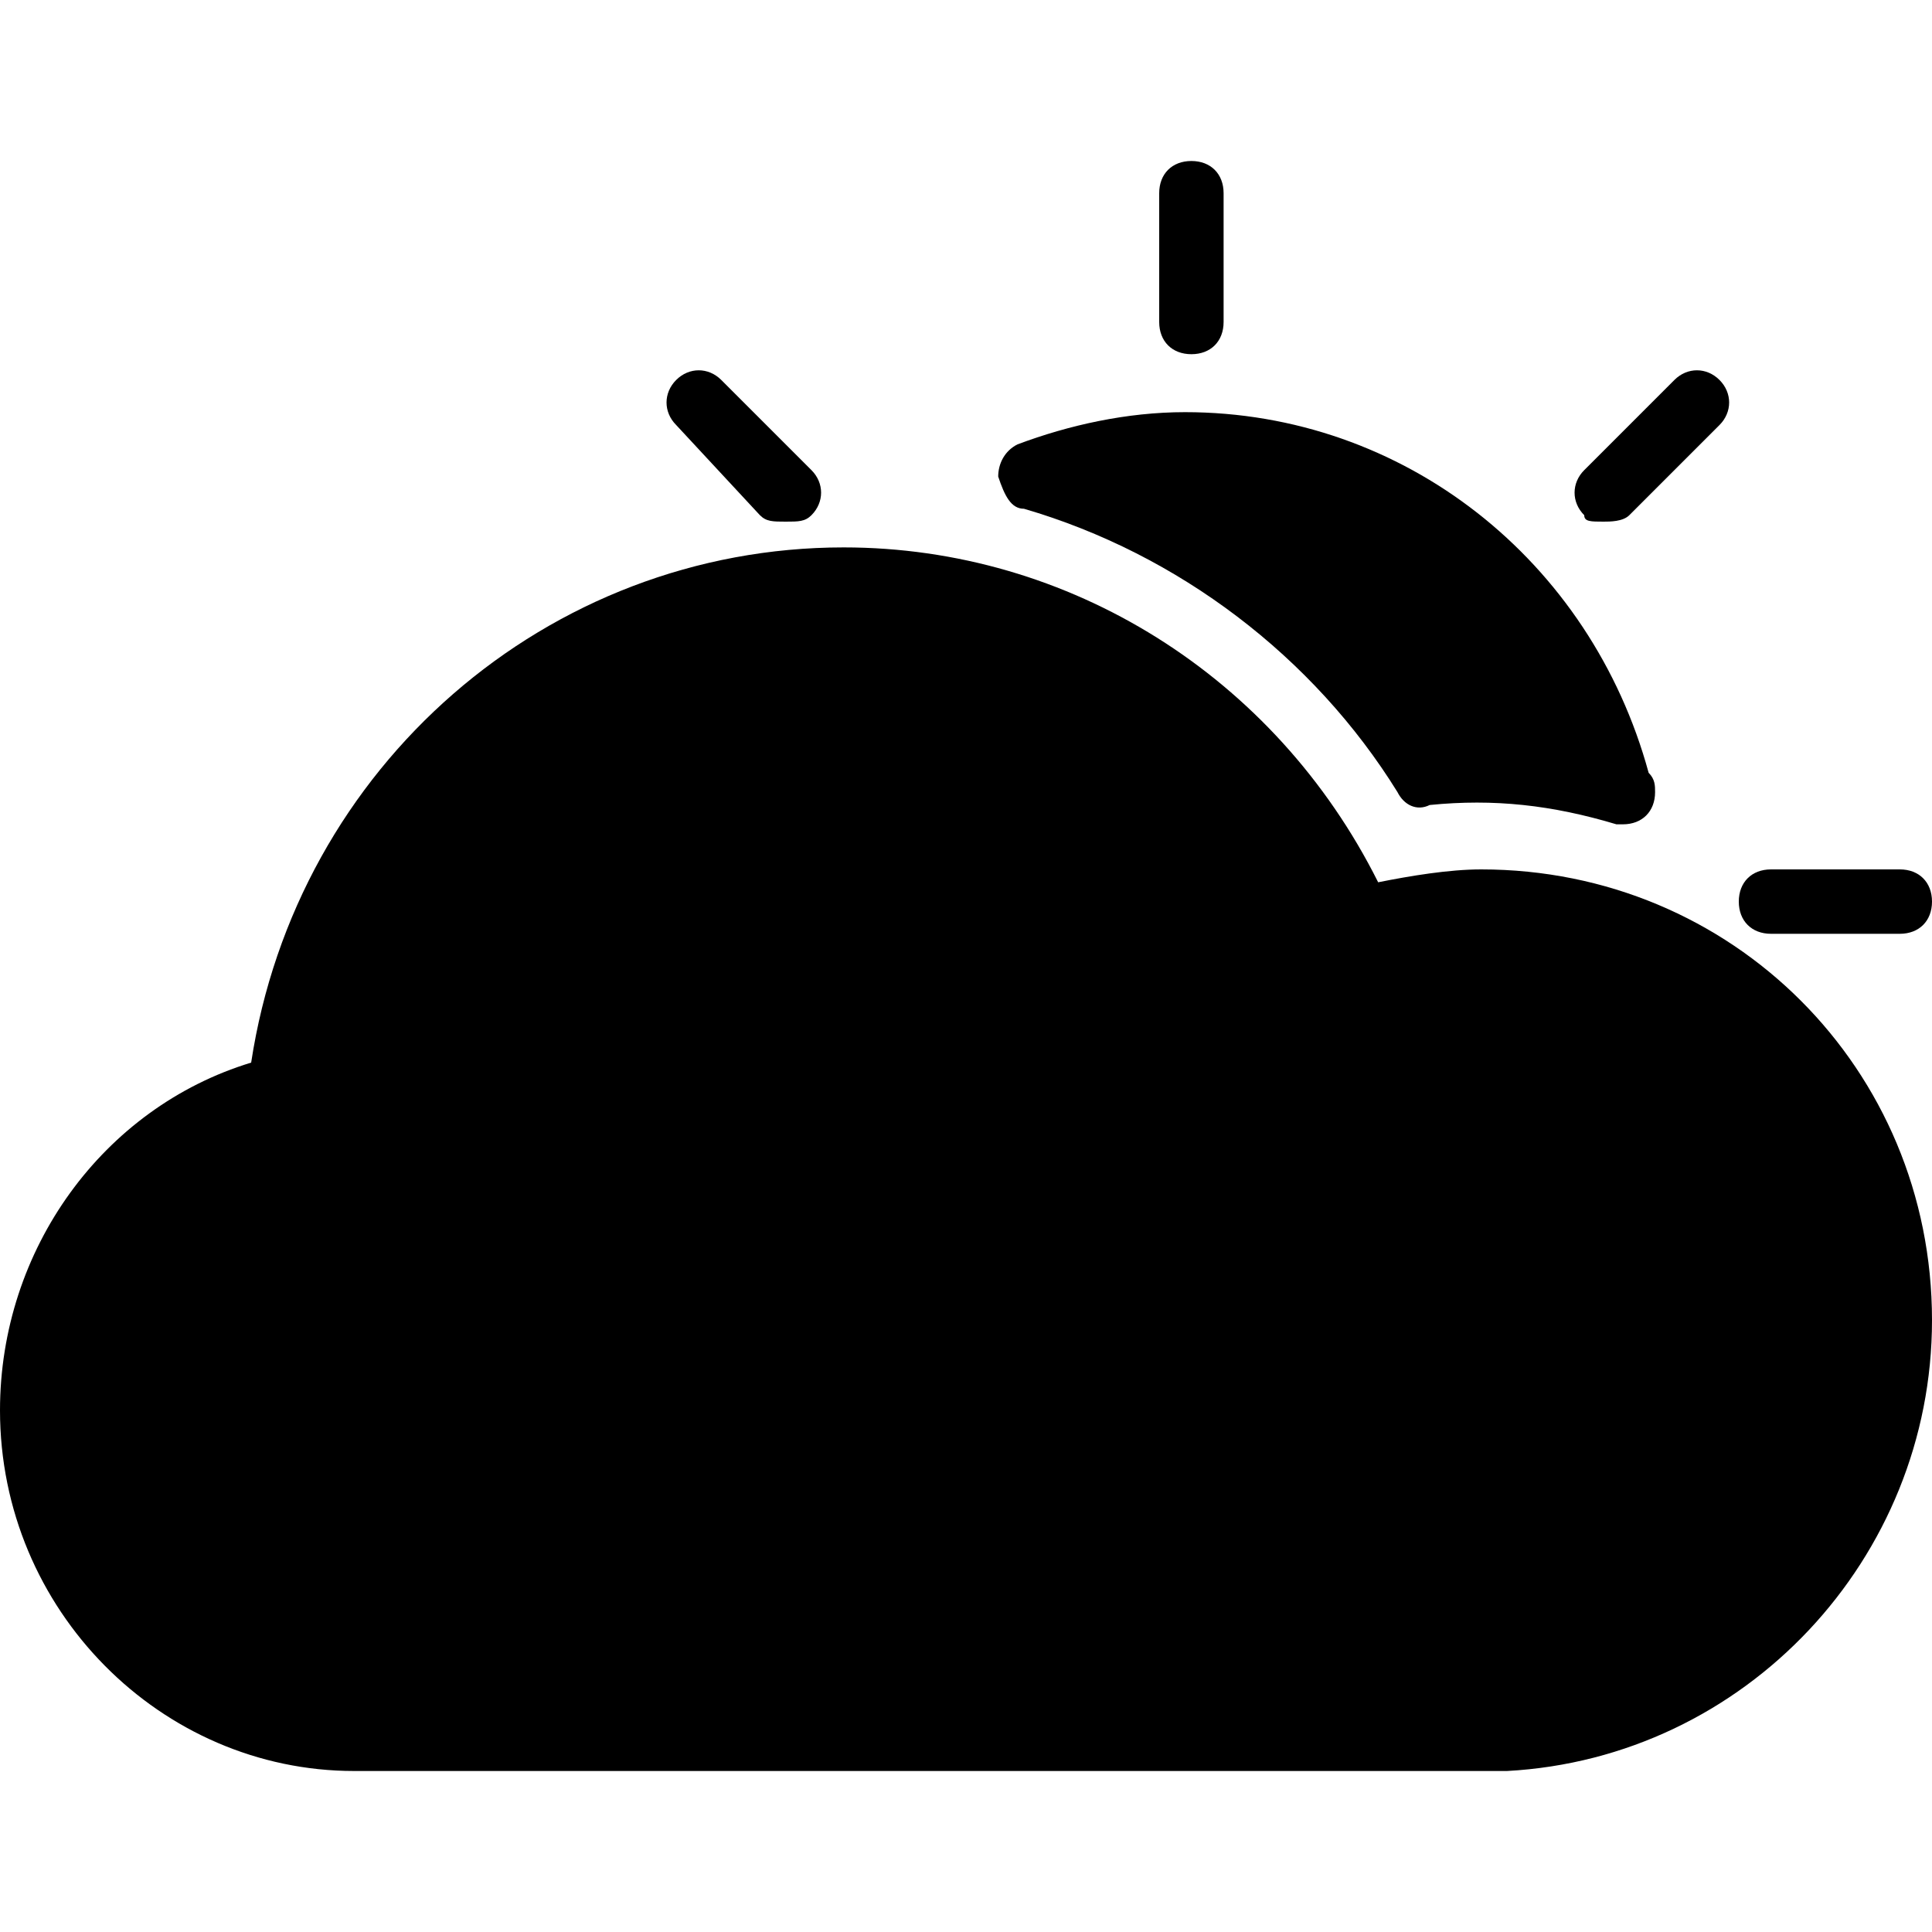
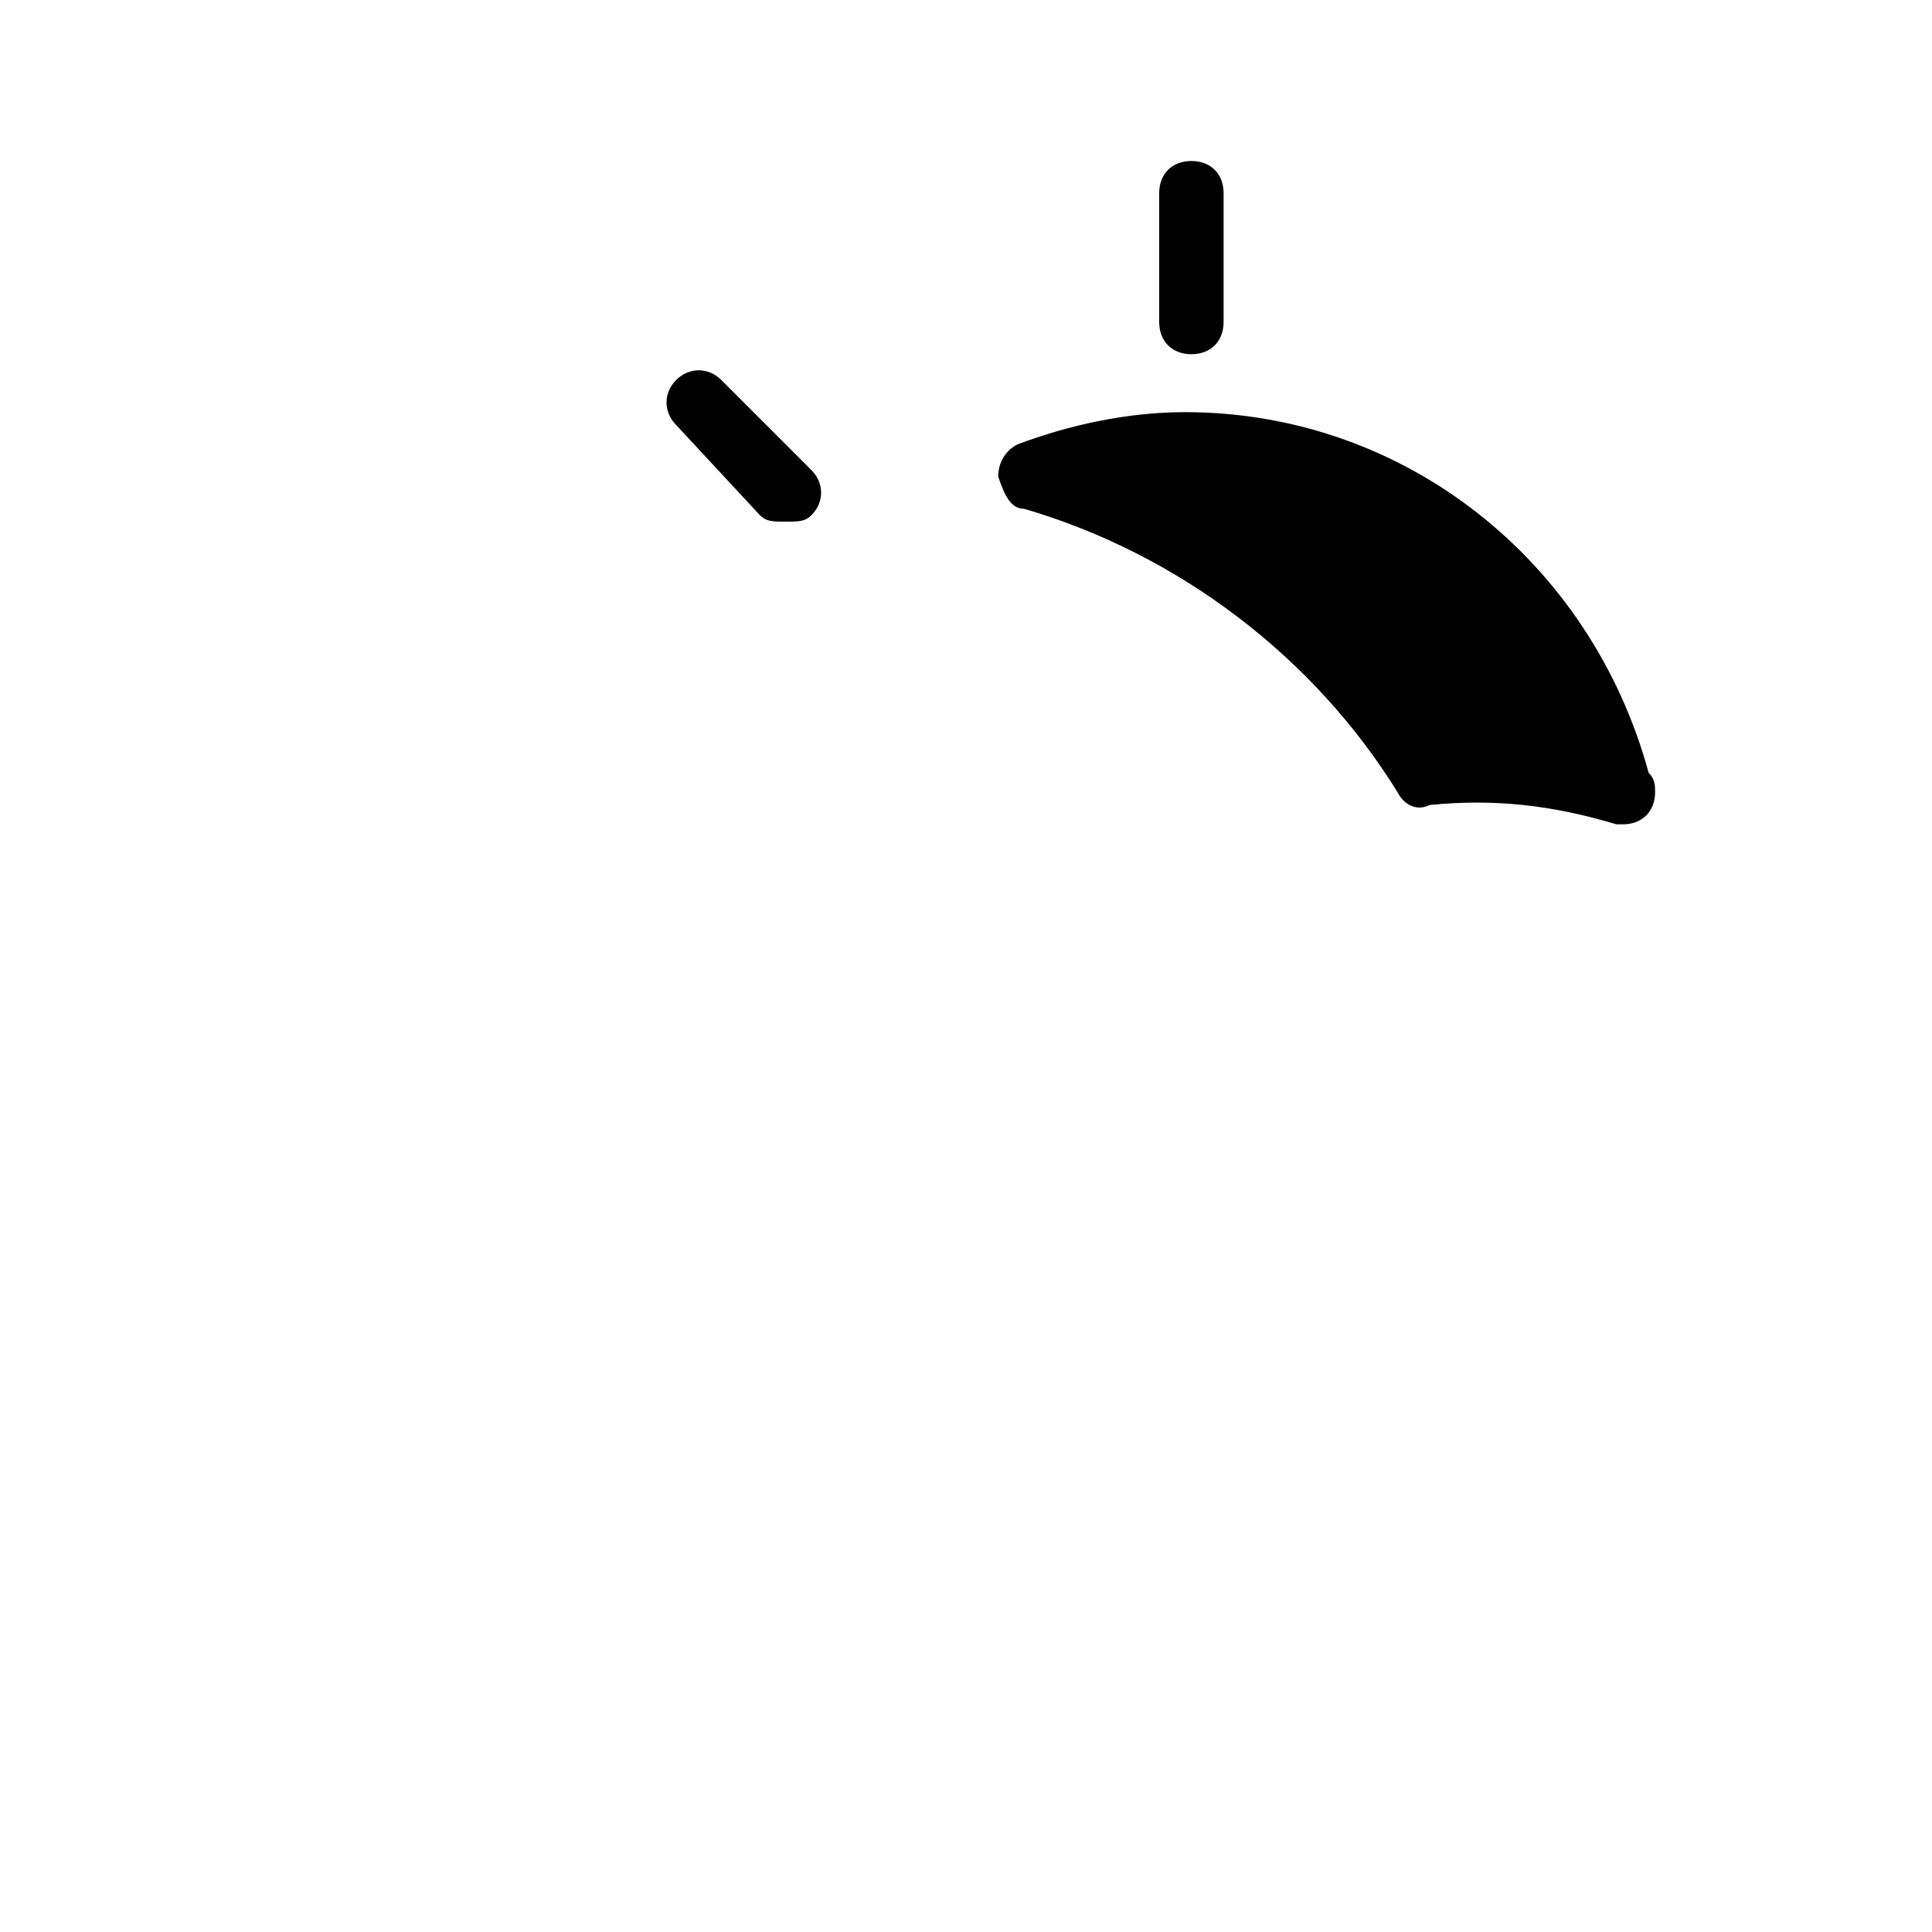
<svg xmlns="http://www.w3.org/2000/svg" version="1.1" id="Layer_1" x="0px" y="0px" viewBox="0 0 30 30" style="enable-background:new 0 0 30 30;" xml:space="preserve">
  <g>
-     <path d="M27.5,14.5h2c0.3,0,0.5-0.2,0.5-0.5s-0.2-0.5-0.5-0.5h-2c-0.3,0-0.5,0.2-0.5,0.5S27.2,14.5,27.5,14.5z" />
-     <path d="M24.9,8.1c0.1,0,0.3,0,0.4-0.1l1.4-1.4c0.2-0.2,0.2-0.5,0-0.7s-0.5-0.2-0.7,0l-1.4,1.4c-0.2,0.2-0.2,0.5,0,0.7   C24.6,8.1,24.7,8.1,24.9,8.1z" />
    <path d="M18.5,5.5C18.8,5.5,19,5.3,19,5V3c0-0.3-0.2-0.5-0.5-0.5S18,2.7,18,3v2C18,5.3,18.2,5.5,18.5,5.5z" />
    <path d="M11.8,8c0.1,0.1,0.2,0.1,0.4,0.1s0.3,0,0.4-0.1c0.2-0.2,0.2-0.5,0-0.7l-1.4-1.4c-0.2-0.2-0.5-0.2-0.7,0s-0.2,0.5,0,0.7   L11.8,8z" />
-     <path d="M23,13.5c-0.5,0-1.1,0.1-1.6,0.2c-1.6-3.2-4.8-5.2-8.3-5.2c-4.6,0-8.5,3.4-9.2,8C1.6,17.2,0,19.4,0,21.9   c0,3.1,2.5,5.6,5.5,5.6h17.7c0.1,0,0.1,0,0.2,0c3.7-0.2,6.6-3.3,6.6-7C30,16.6,26.9,13.5,23,13.5z" />
    <path d="M15.9,7.9c2.4,0.7,4.5,2.3,5.8,4.4c0.1,0.2,0.3,0.3,0.5,0.2c1-0.1,1.9,0,2.9,0.3c0,0,0.1,0,0.1,0c0,0,0,0,0,0   c0.3,0,0.5-0.2,0.5-0.5c0-0.1,0-0.2-0.1-0.3c-0.9-3.3-3.8-5.6-7.2-5.6c-0.9,0-1.8,0.2-2.6,0.5c-0.2,0.1-0.3,0.3-0.3,0.5   C15.6,7.7,15.7,7.9,15.9,7.9z" />
  </g>
</svg>